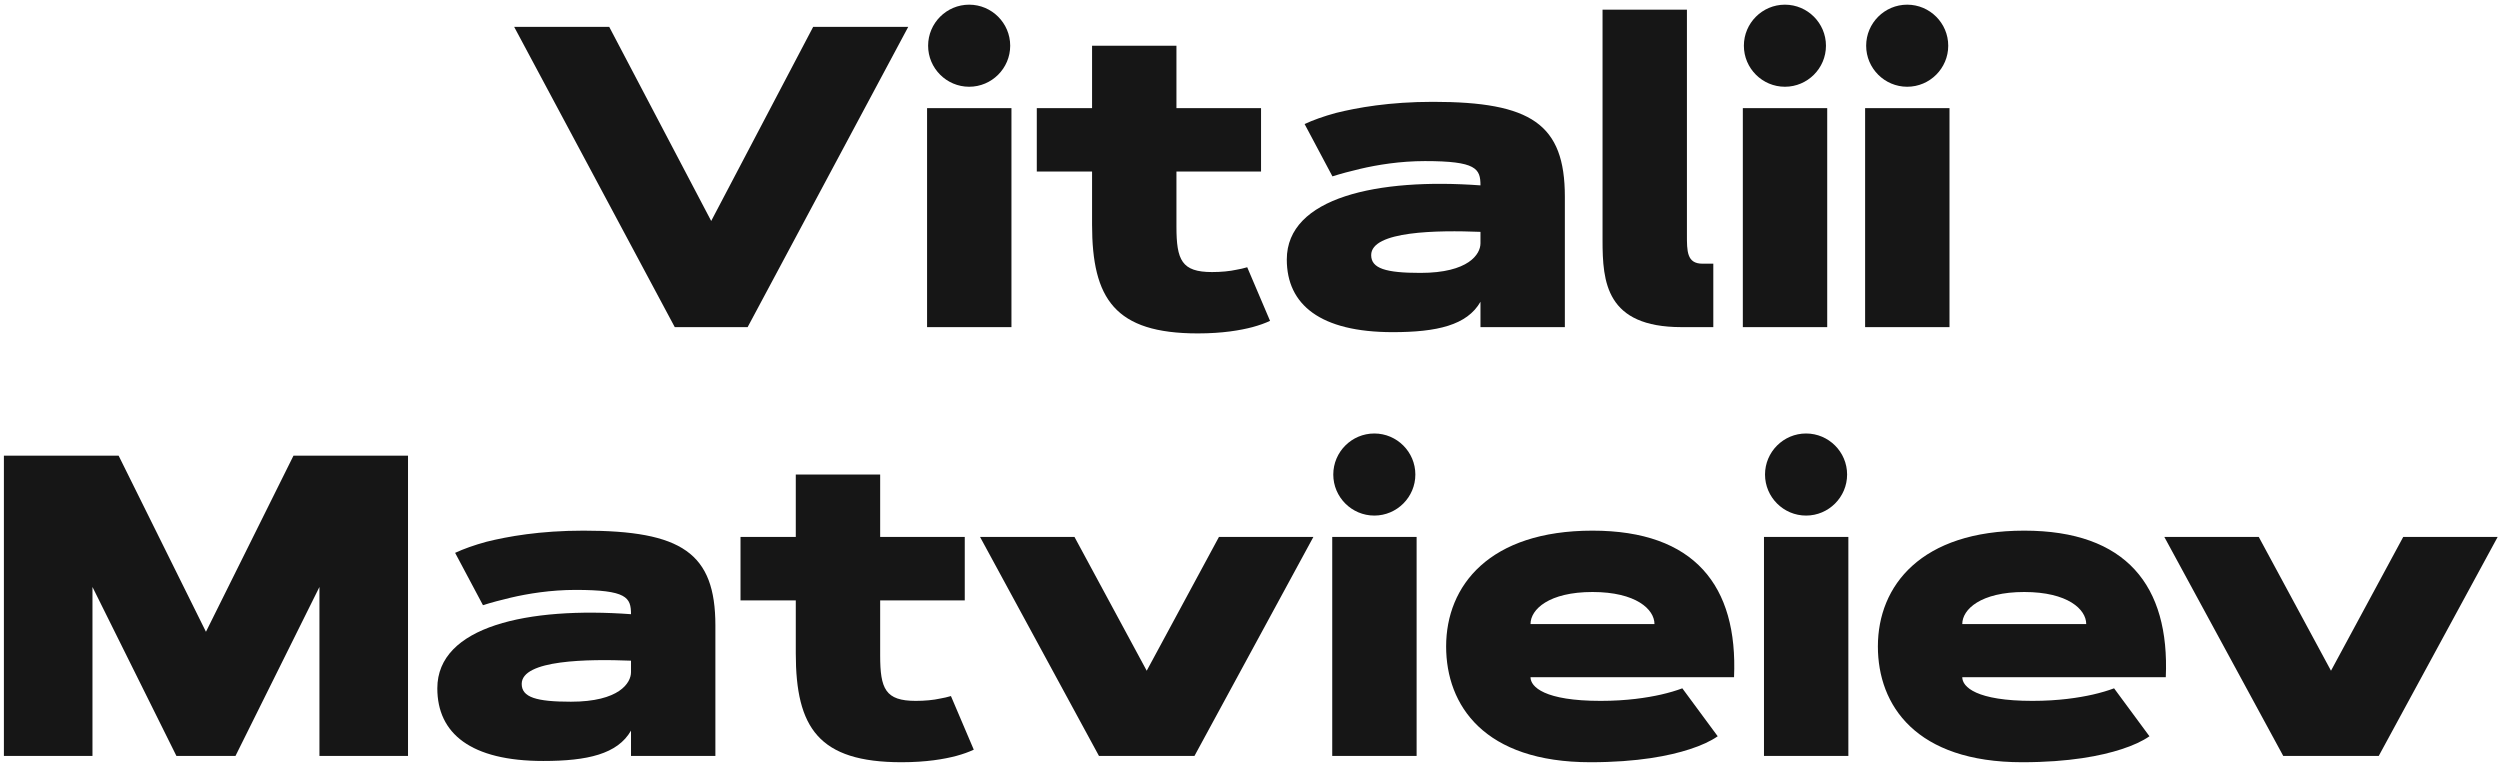
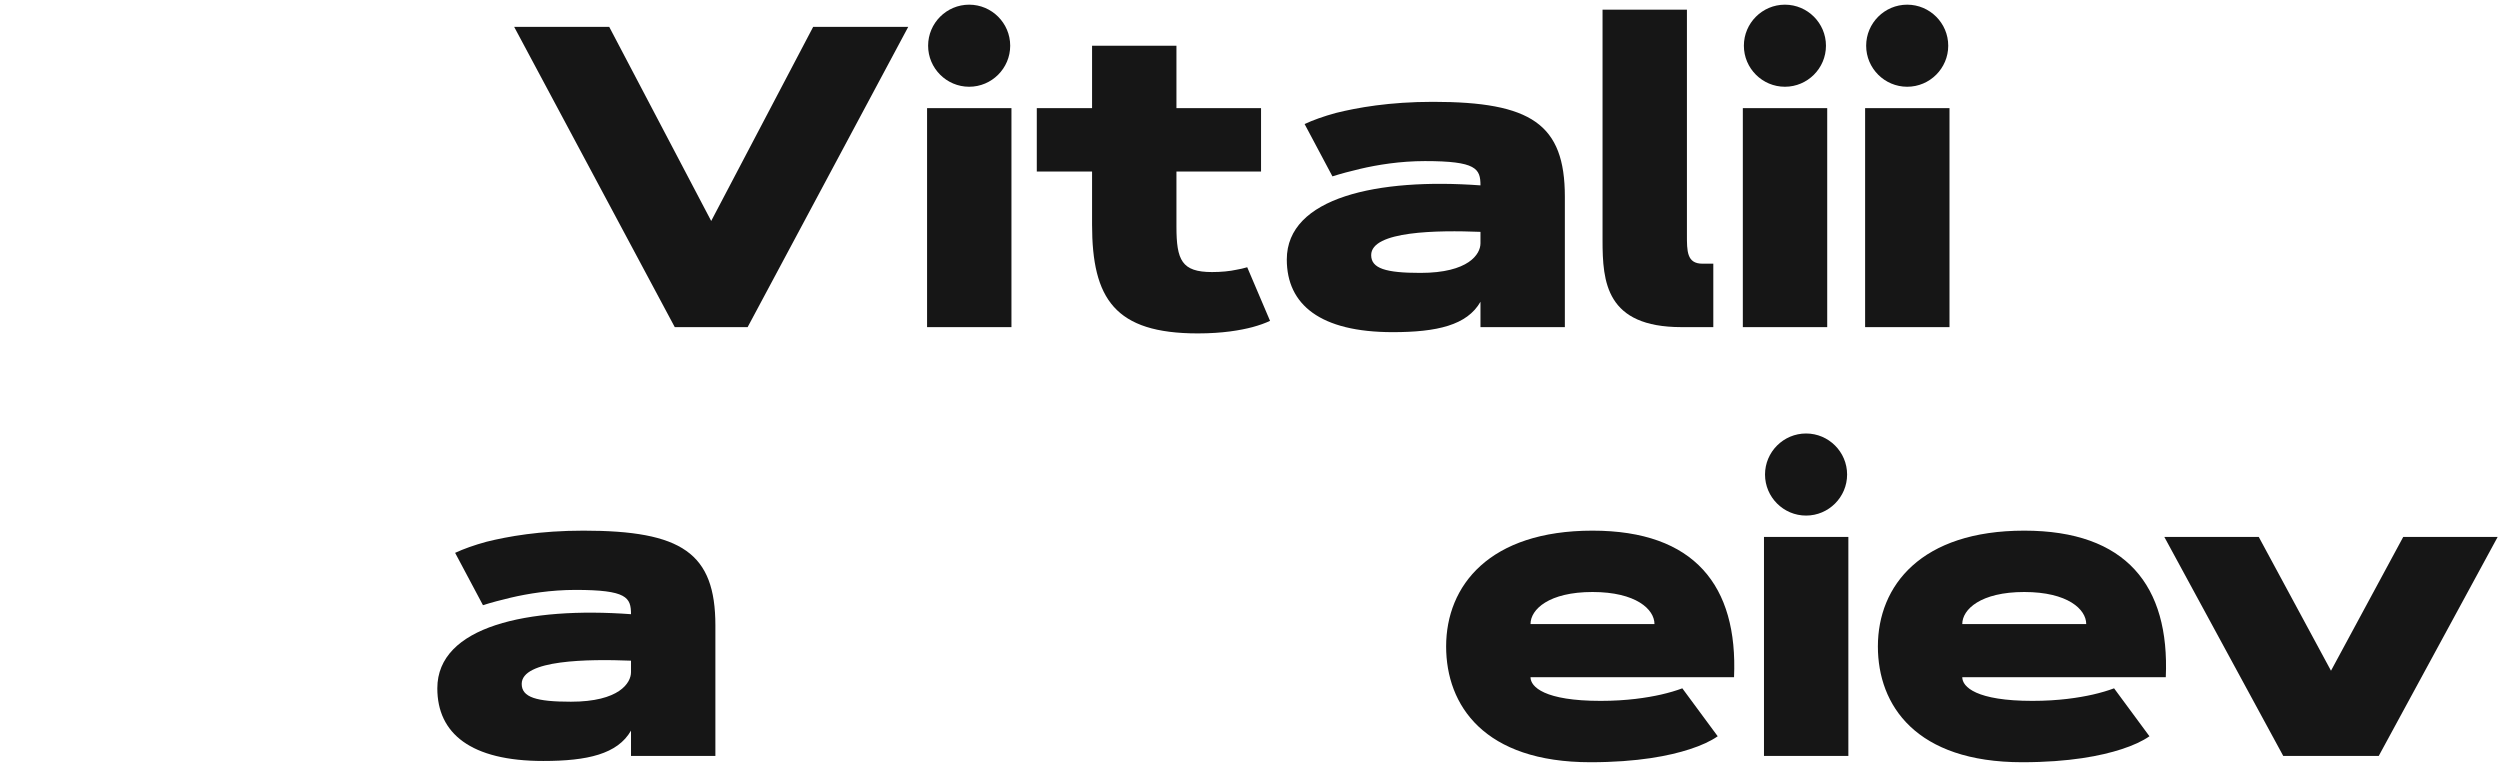
<svg xmlns="http://www.w3.org/2000/svg" width="401" height="123" viewBox="0 0 401 123" fill="none">
  <path d="M97.72 4.31L114.076 35.444L130.432 4.31H145.68L119.92 52.471H108.232L82.472 4.31H97.72Z" fill="#161616" />
  <path d="M148.702 52.471V17.341H162.237V52.471H148.702ZM148.87 7.333C148.87 3.705 151.826 0.75 155.453 0.75C159.08 0.75 162.036 3.705 162.036 7.333C162.036 10.96 159.08 13.915 155.453 13.915C151.826 13.915 148.87 10.96 148.87 7.333Z" fill="#161616" />
  <path d="M166.301 27.517V17.341H175.167V7.333H188.702V17.341H202.271V27.517H188.702V36.35C188.702 41.724 189.542 43.638 194.412 43.638C195.856 43.638 197.266 43.504 198.308 43.269C198.912 43.168 199.483 43.034 200.054 42.866L203.715 51.464C202.942 51.833 202.002 52.169 200.894 52.471C198.979 52.975 196.125 53.479 192.128 53.479C178.828 53.479 175.167 47.937 175.167 36.014V27.517H166.301Z" fill="#161616" />
  <path d="M206.402 41.623C206.402 31.648 221.011 28.525 237.468 29.734C237.468 27.047 236.796 25.838 228.568 25.838C224.571 25.838 220.91 26.443 218.19 27.081C216.612 27.45 215.1 27.853 213.723 28.29L209.256 19.894C210.633 19.256 212.313 18.651 214.294 18.114C217.686 17.274 222.825 16.334 229.844 16.334C245.596 16.334 251.003 19.894 251.003 31.548V52.471H237.468V48.407C235.319 52.169 230.482 53.277 223.396 53.277C211.775 53.277 206.402 48.878 206.402 41.623ZM219.937 40.918C219.937 43.067 222.287 43.773 227.829 43.773C235.587 43.773 237.468 40.75 237.468 39.037V37.19C230.617 36.921 219.937 37.022 219.937 40.918Z" fill="#161616" />
  <path d="M257.048 38.533V1.556H270.583V37.66C270.583 40.246 270.549 42.295 273.068 42.295H274.815V52.471H269.71C257.586 52.471 257.048 45.217 257.048 38.533Z" fill="#161616" />
  <path d="M279.55 52.471V17.341H293.085V52.471H279.55ZM279.718 7.333C279.718 3.705 282.674 0.75 286.301 0.75C289.928 0.75 292.884 3.705 292.884 7.333C292.884 10.96 289.928 13.915 286.301 13.915C282.674 13.915 279.718 10.96 279.718 7.333Z" fill="#161616" />
  <path d="M299.164 52.471V17.341H312.699V52.471H299.164ZM299.332 7.333C299.332 3.705 302.287 0.75 305.915 0.75C309.542 0.75 312.497 3.705 312.497 7.333C312.497 10.96 309.542 13.915 305.915 13.915C302.287 13.915 299.332 10.96 299.332 7.333Z" fill="#161616" />
-   <path d="M28.299 121.254L14.832 94.15V121.254H0.625V73.093H19.03L33.035 101.338L47.073 73.093H65.445V121.254H51.238V94.15L37.77 121.254H28.299Z" fill="#161616" />
  <path d="M70.146 110.406C70.146 100.431 84.756 97.308 101.213 98.517C101.213 95.83 100.541 94.621 92.313 94.621C88.316 94.621 84.655 95.225 81.935 95.863C80.356 96.233 78.845 96.636 77.468 97.072L73.001 88.676C74.378 88.038 76.057 87.433 78.039 86.896C81.431 86.056 86.57 85.116 93.589 85.116C109.34 85.116 114.748 88.676 114.748 100.33V121.254H101.213V117.19C99.063 120.952 94.227 122.06 87.141 122.06C75.52 122.06 70.146 117.66 70.146 110.406ZM83.681 109.7C83.681 111.85 86.032 112.555 91.574 112.555C99.332 112.555 101.213 109.533 101.213 107.82V105.973C94.361 105.704 83.681 105.805 83.681 109.7Z" fill="#161616" />
-   <path d="M118.778 96.3V86.124H127.644V76.115H141.179V86.124H154.748V96.3H141.179V105.133C141.179 110.507 142.019 112.421 146.889 112.421C148.333 112.421 149.743 112.287 150.785 112.051C151.389 111.951 151.96 111.816 152.531 111.648L156.192 120.246C155.419 120.616 154.479 120.952 153.371 121.254C151.456 121.758 148.601 122.261 144.605 122.261C131.305 122.261 127.644 116.72 127.644 104.797V96.3H118.778Z" fill="#161616" />
-   <path d="M210.667 86.124L191.591 121.254H176.276L157.199 86.124H172.346L183.933 107.585L195.52 86.124H210.667Z" fill="#161616" />
-   <path d="M213.69 121.254V86.124H227.225V121.254H213.69ZM213.858 76.115C213.858 72.488 216.813 69.532 220.44 69.532C224.067 69.532 227.023 72.488 227.023 76.115C227.023 79.742 224.067 82.698 220.44 82.698C216.813 82.698 213.858 79.742 213.858 76.115Z" fill="#161616" />
  <path d="M255.1 122.261C238.039 122.261 231.96 113.126 231.96 103.689C231.96 93.915 238.912 85.116 255.436 85.116C271.792 85.116 278.778 93.949 278.14 108.626H245.495C245.495 110.171 247.745 112.421 256.746 112.421C260.944 112.421 264.168 111.917 266.418 111.413C267.728 111.111 268.87 110.775 269.844 110.406L275.52 118.097C274.412 118.869 272.9 119.575 271.02 120.179C267.829 121.22 262.724 122.261 255.1 122.261ZM245.495 100.095H265.377C265.377 97.744 262.422 94.957 255.436 94.957C248.45 94.957 245.495 97.744 245.495 100.095Z" fill="#161616" />
  <path d="M282.942 121.254V86.124H296.477V121.254H282.942ZM283.11 76.115C283.11 72.488 286.066 69.532 289.693 69.532C293.32 69.532 296.276 72.488 296.276 76.115C296.276 79.742 293.32 82.698 289.693 82.698C286.066 82.698 283.11 79.742 283.11 76.115Z" fill="#161616" />
  <path d="M324.353 122.261C307.292 122.261 301.213 113.126 301.213 103.689C301.213 93.915 308.165 85.116 324.689 85.116C341.045 85.116 348.031 93.949 347.392 108.626H314.748C314.748 110.171 316.998 112.421 325.999 112.421C330.197 112.421 333.421 111.917 335.671 111.413C336.981 111.111 338.123 110.775 339.097 110.406L344.773 118.097C343.664 118.869 342.153 119.575 340.272 120.179C337.082 121.22 331.977 122.261 324.353 122.261ZM314.748 100.095H334.63C334.63 97.744 331.675 94.957 324.689 94.957C317.703 94.957 314.748 97.744 314.748 100.095Z" fill="#161616" />
  <path d="M400.625 86.124L381.549 121.254H366.234L347.157 86.124H362.304L373.891 107.585L385.478 86.124H400.625Z" fill="#161616" />
</svg>